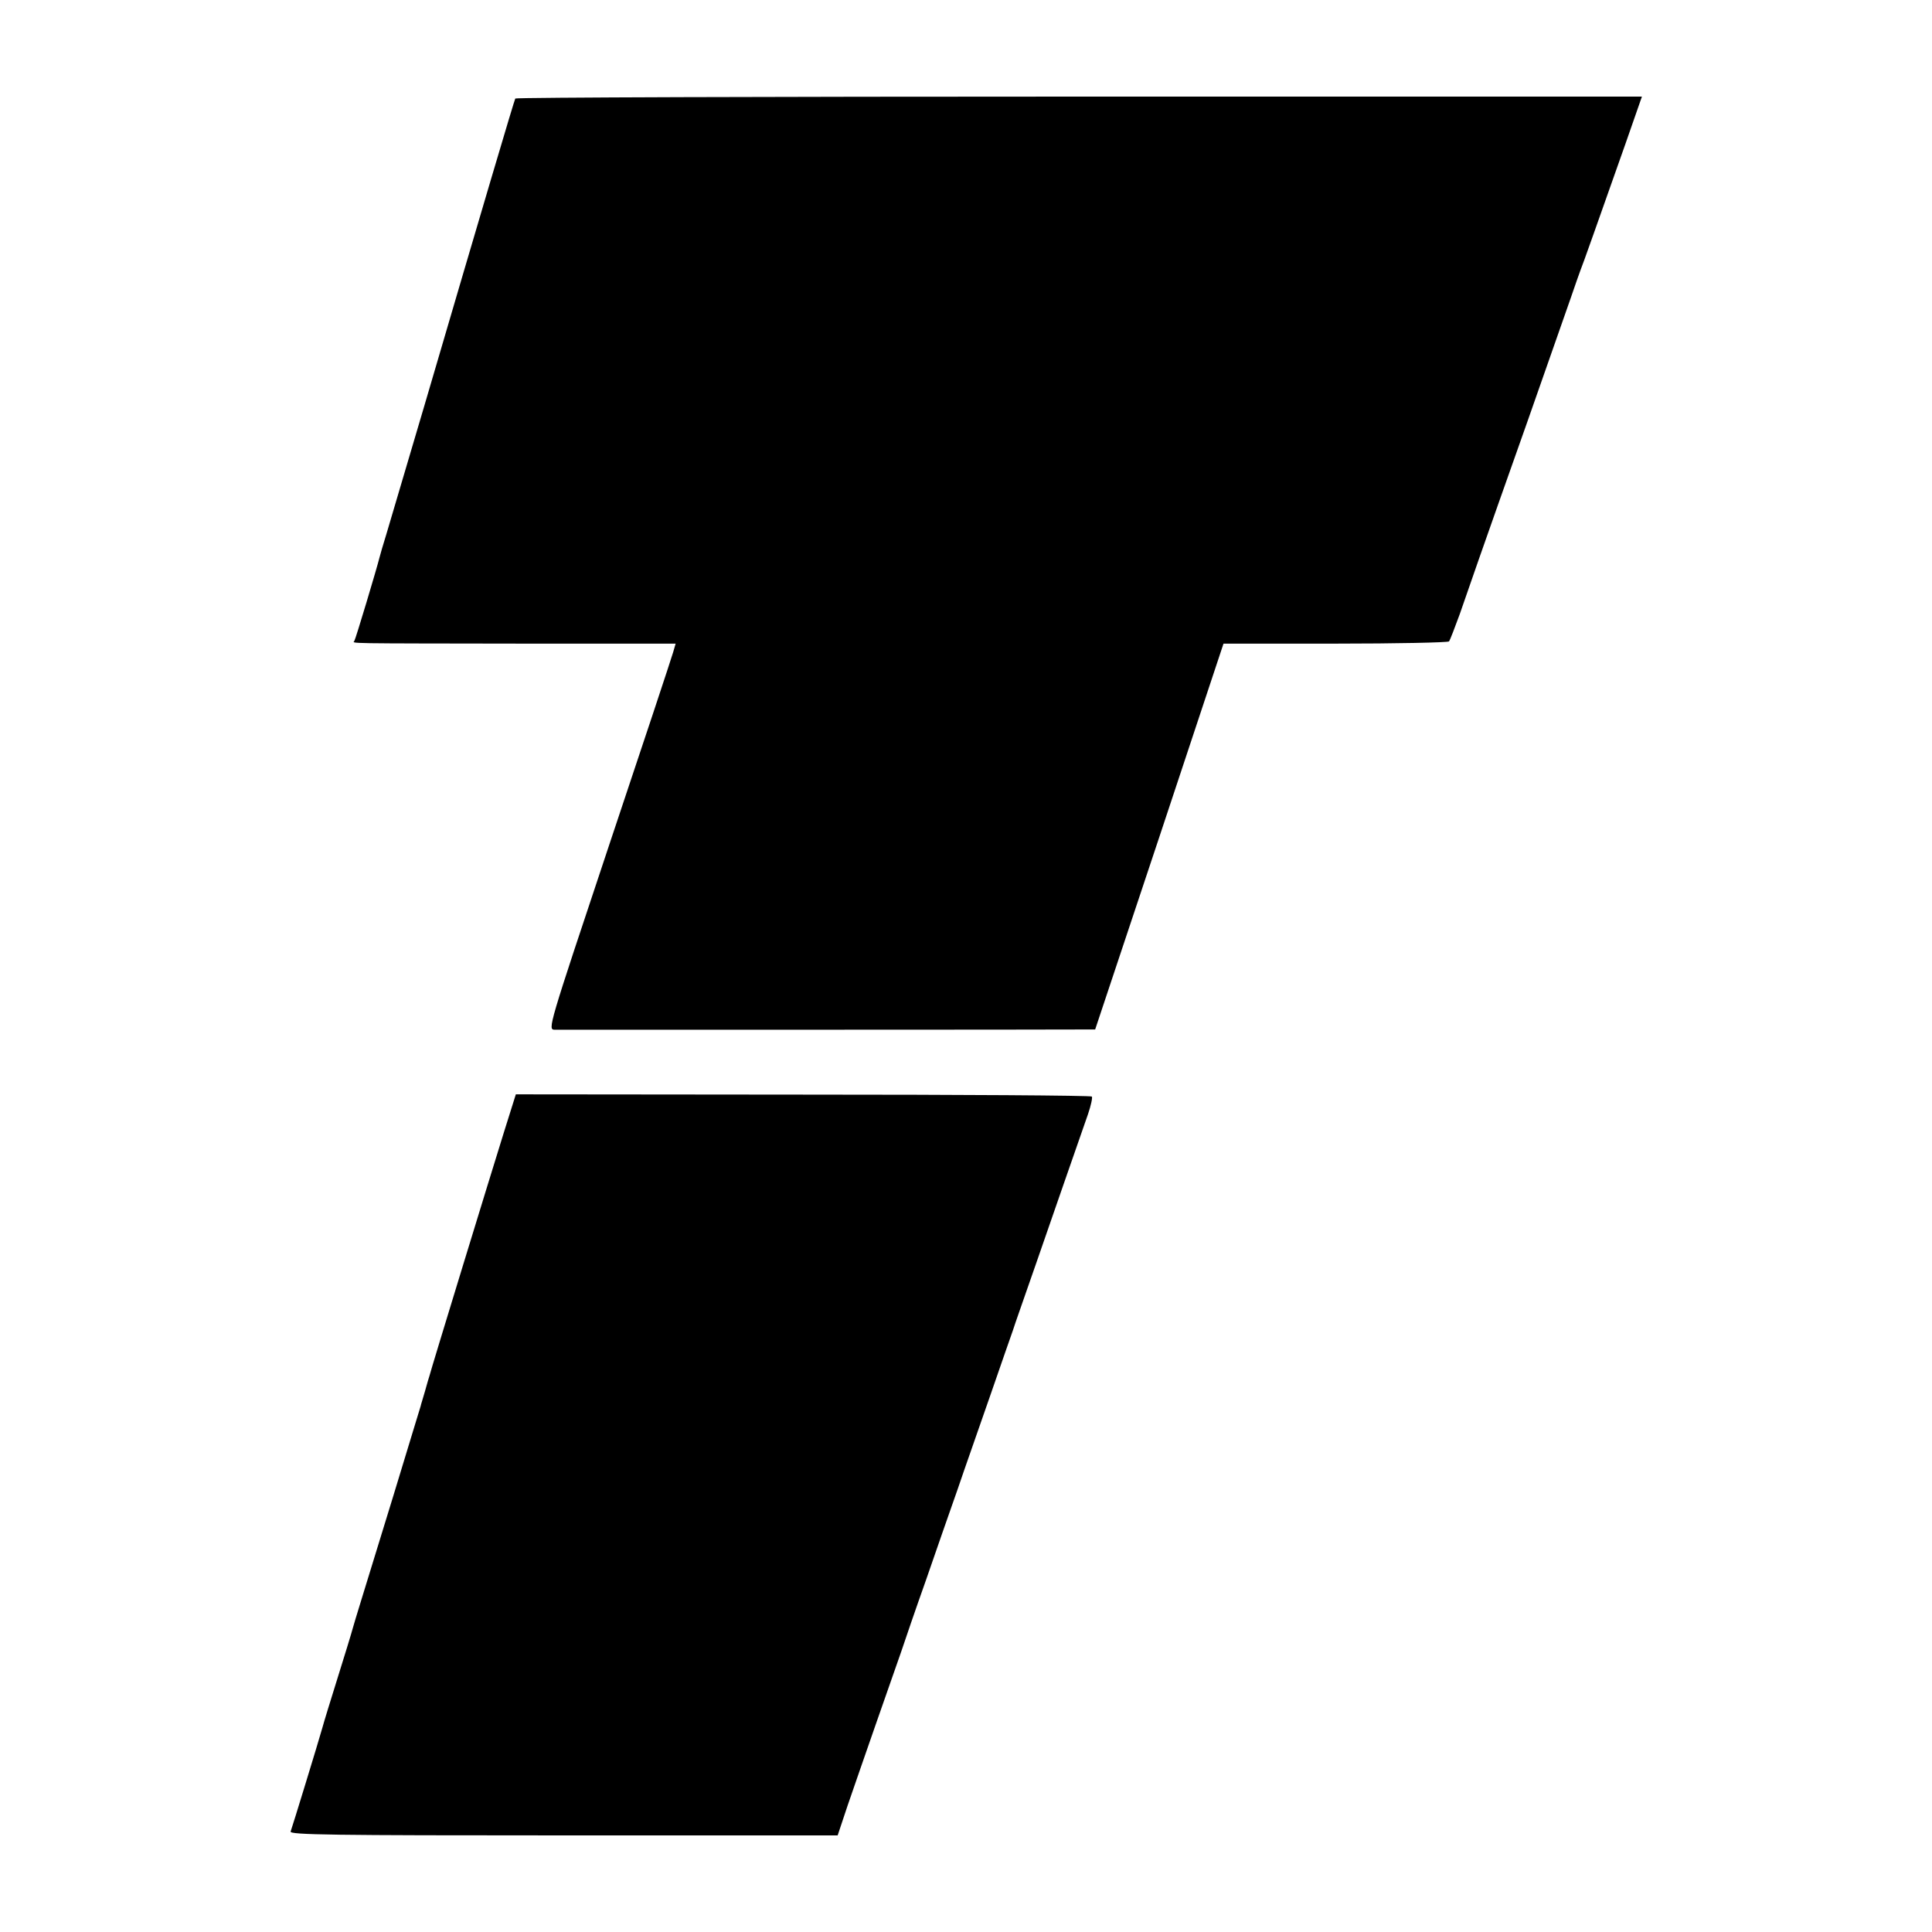
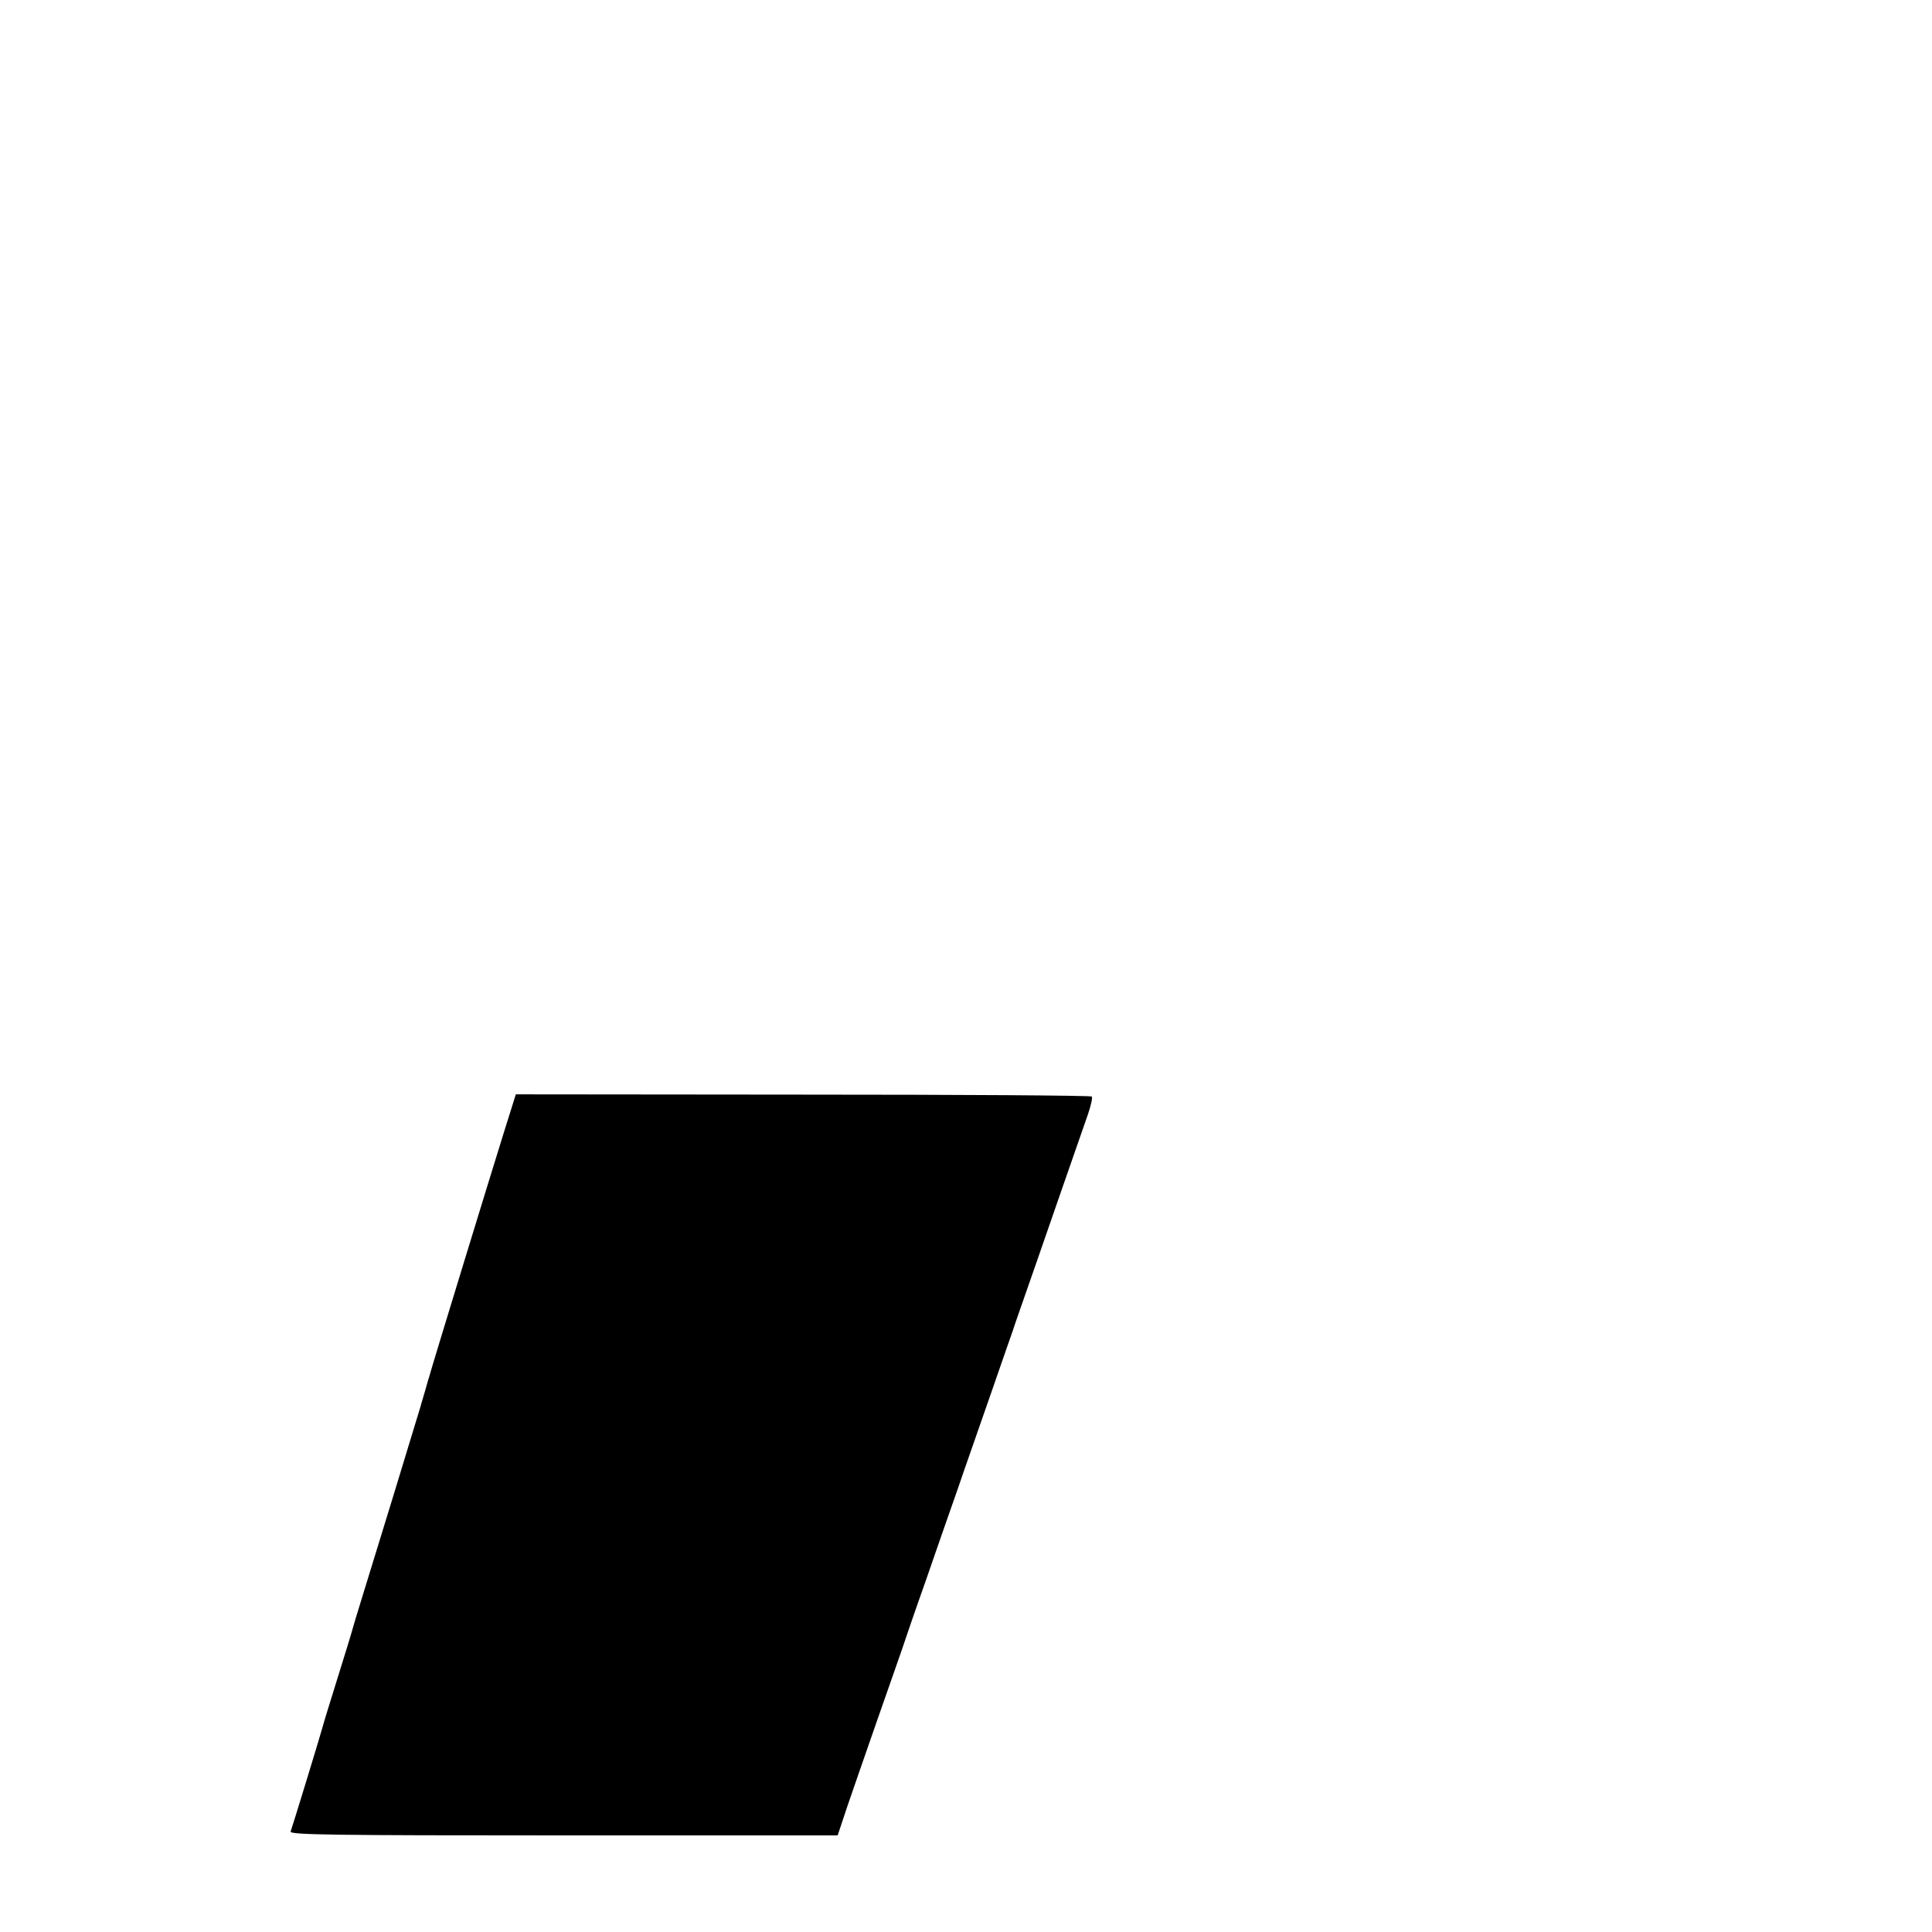
<svg xmlns="http://www.w3.org/2000/svg" version="1.0" width="700pt" height="700pt" viewBox="0 0 700 700" preserveAspectRatio="xMidYMid meet">
  <g transform="translate(0,700) scale(0.1,-0.1)" fill="#000000" stroke="none">
-     <path d="M1867 6643 c-4 -7 -123 -409 -328 -1108 -113 -382 -116 -392 -139 -470 -12 -38 -23 -77 -25 -85 -9 -37 -86 -294 -91 -302 -6 -10 -48 -9 617 -10 l547 0 -9 -31 c-5 -18 -109 -332 -232 -699 -222 -666 -223 -668 -197 -669 28 0 1877 0 1926 1 l32 0 233 699 232 699 405 0 c222 0 407 4 412 8 4 5 21 50 39 99 36 104 71 206 246 700 69 198 140 398 156 445 16 47 32 92 35 100 7 16 67 186 163 458 l60 172 -2039 0 c-1121 0 -2041 -3 -2043 -7z" />
    <path d="M1825 2895 c-45 -144 -265 -862 -269 -880 -2 -5 -9 -30 -16 -55 -7 -25 -15 -49 -16 -55 -2 -5 -46 -152 -99 -325 -125 -407 -135 -438 -147 -480 -5 -19 -30 -100 -55 -180 -25 -80 -50 -161 -55 -180 -14 -50 -109 -360 -115 -376 -4 -12 152 -14 988 -14 l994 0 36 108 c20 59 67 193 103 297 37 105 78 222 91 260 13 39 53 156 90 260 36 105 88 253 115 330 26 77 81 232 120 345 39 113 75 216 80 230 4 14 43 124 85 245 69 198 129 373 187 538 11 32 17 61 14 64 -3 4 -474 7 -1046 7 l-1041 1 -44 -140z" />
  </g>
</svg>